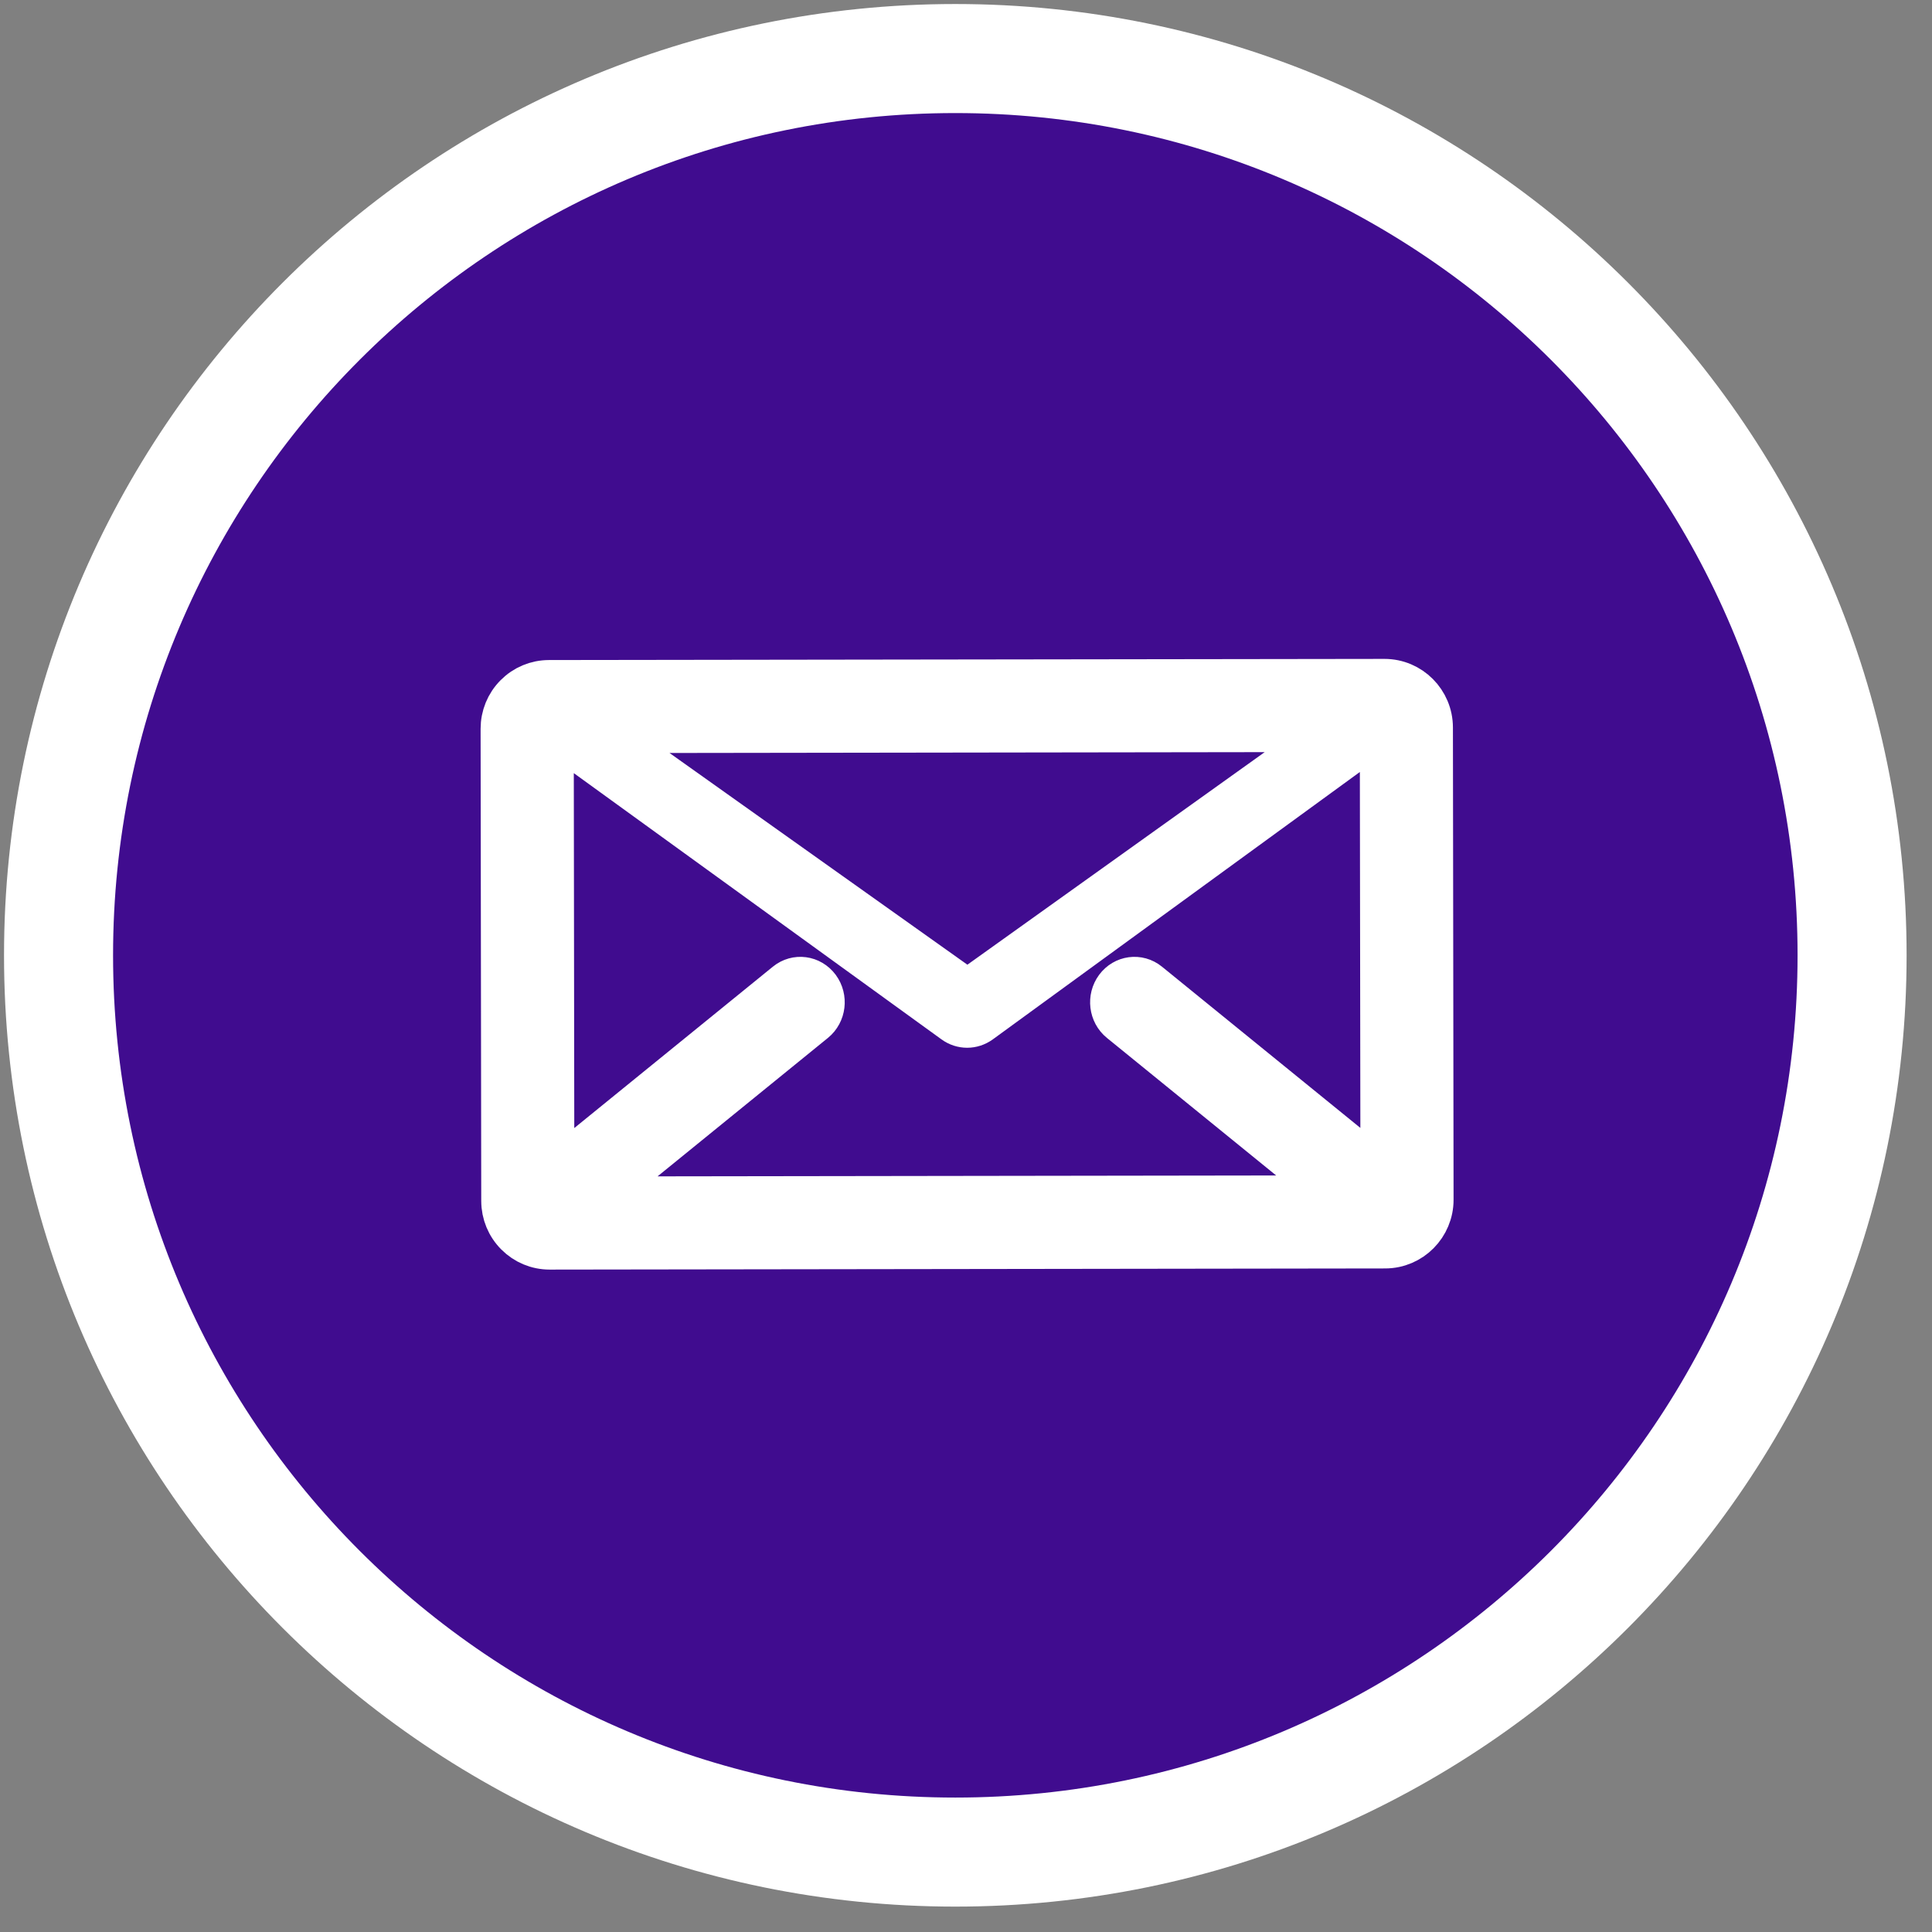
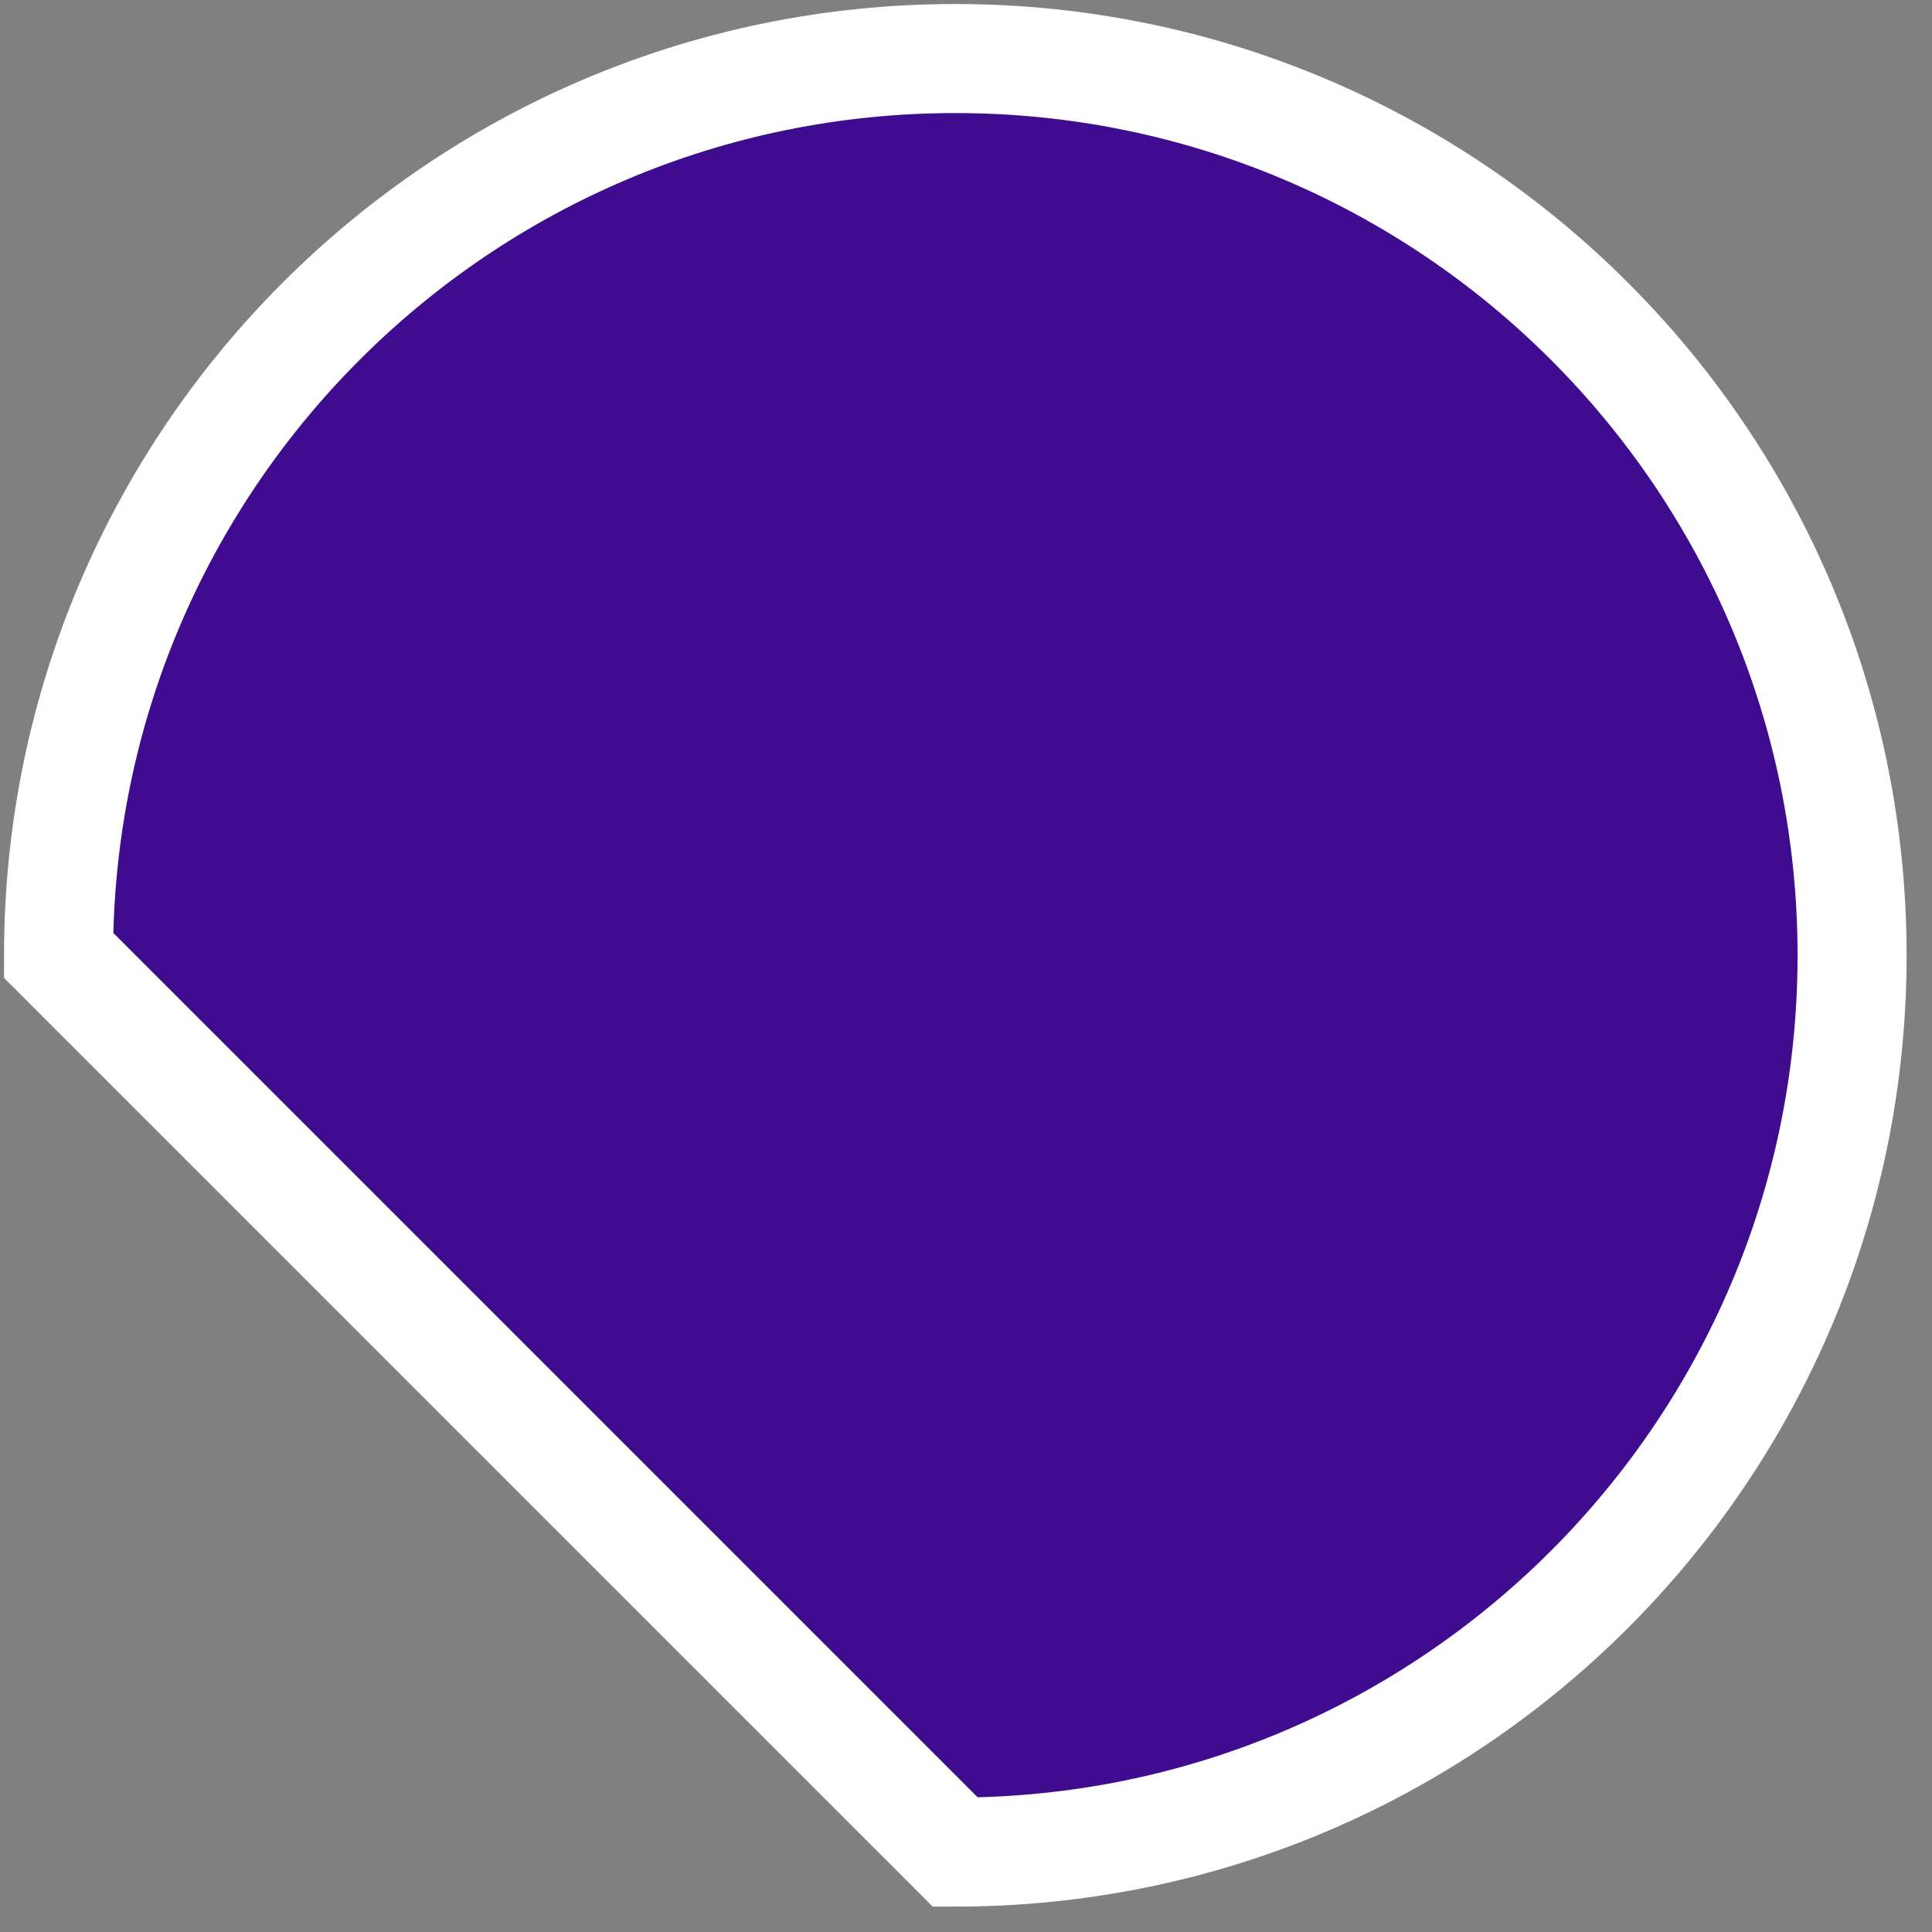
<svg xmlns="http://www.w3.org/2000/svg" width="66px" height="66px" viewBox="0 0 66 66" version="1.1">
  <rect x="0" y="0" width="66" height="66" fill="#808080" stroke="none" />
  <title>Group 6</title>
  <g id="Symbols" stroke="none" stroke-width="1" fill="none" fill-rule="evenodd">
    <g id="Footer-violet" transform="translate(-951, -582)" stroke="#FFFFFF">
      <g id="Group-6" transform="translate(953, 584)">
-         <path d="M30.635,61.27 C47.554,61.27 61.27,47.555 61.27,30.635 C61.27,13.716 47.554,-5.65307856e-14 30.635,-5.65307856e-14 C13.715,-5.65307856e-14 6.90931824e-14,13.716 6.90931824e-14,30.635 C6.90931824e-14,47.555 13.715,61.27 30.635,61.27 Z" id="Stroke-11-Copy-2" stroke-width="3.725" fill="#400C8F" />
-         <path d="M18.661,23.019 L43.413,22.984 L31.049,31.824 L18.661,23.019 Z M36.26,32.908 L43.583,38.86 L18.469,38.896 L25.837,32.908 C26.19,32.622 26.254,32.091 25.981,31.722 C25.707,31.353 25.2,31.285 24.848,31.572 L16.913,38.02 L16.893,23.025 L30.58,32.936 C30.718,33.036 30.879,33.086 31.039,33.086 C31.2,33.086 31.361,33.035 31.5,32.935 L45.16,22.984 L45.181,38.018 L37.249,31.572 C36.897,31.285 36.39,31.353 36.116,31.722 C35.843,32.091 35.907,32.622 36.26,32.908 L36.26,32.908 Z M46.927,22.853 C46.926,21.95 46.195,21.216 45.297,21.216 L45.295,21.216 L16.753,21.255 C16.318,21.256 15.908,21.427 15.601,21.737 C15.293,22.047 15.125,22.459 15.125,22.897 L15.147,39.027 C15.148,39.465 15.318,39.876 15.626,40.185 C15.934,40.494 16.343,40.664 16.777,40.664 L16.779,40.664 L45.321,40.625 C46.22,40.623 46.95,39.887 46.949,38.983 L46.927,22.853 Z" id="Fill-1" stroke-width="1.414" fill="#FFFFFF" />
+         <path d="M30.635,61.27 C47.554,61.27 61.27,47.555 61.27,30.635 C61.27,13.716 47.554,-5.65307856e-14 30.635,-5.65307856e-14 C13.715,-5.65307856e-14 6.90931824e-14,13.716 6.90931824e-14,30.635 Z" id="Stroke-11-Copy-2" stroke-width="3.725" fill="#400C8F" />
      </g>
    </g>
  </g>
</svg>